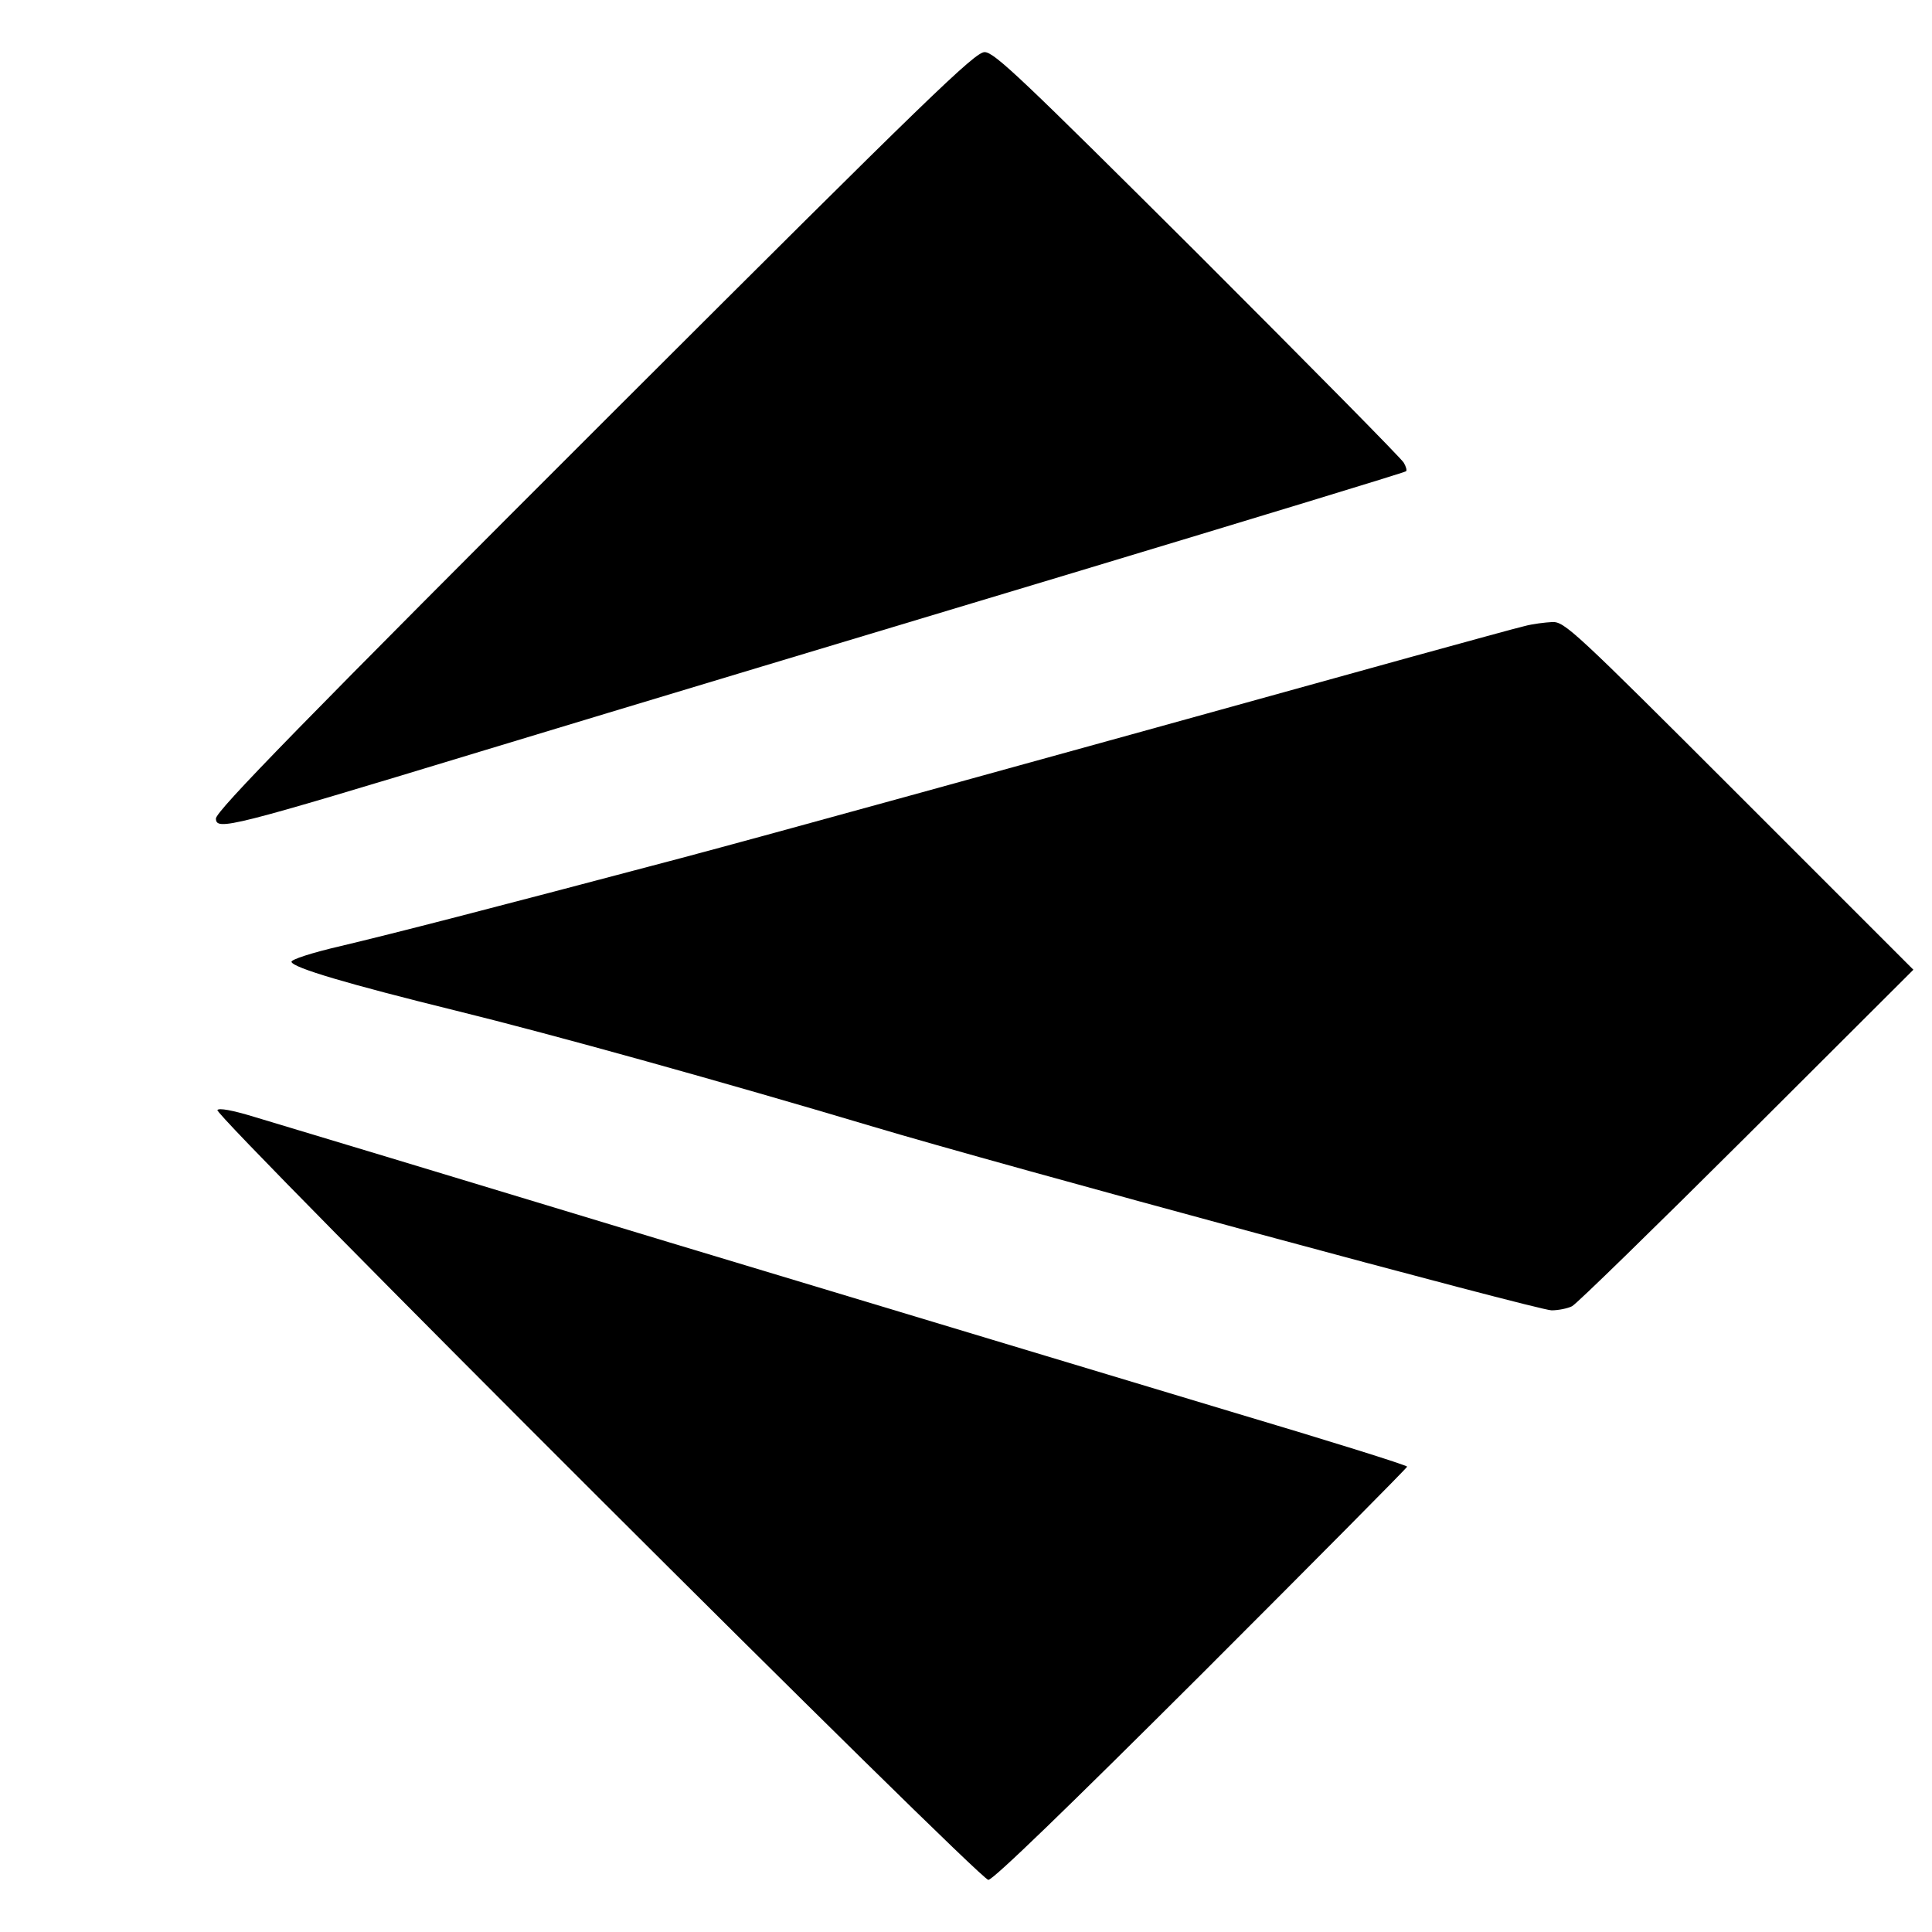
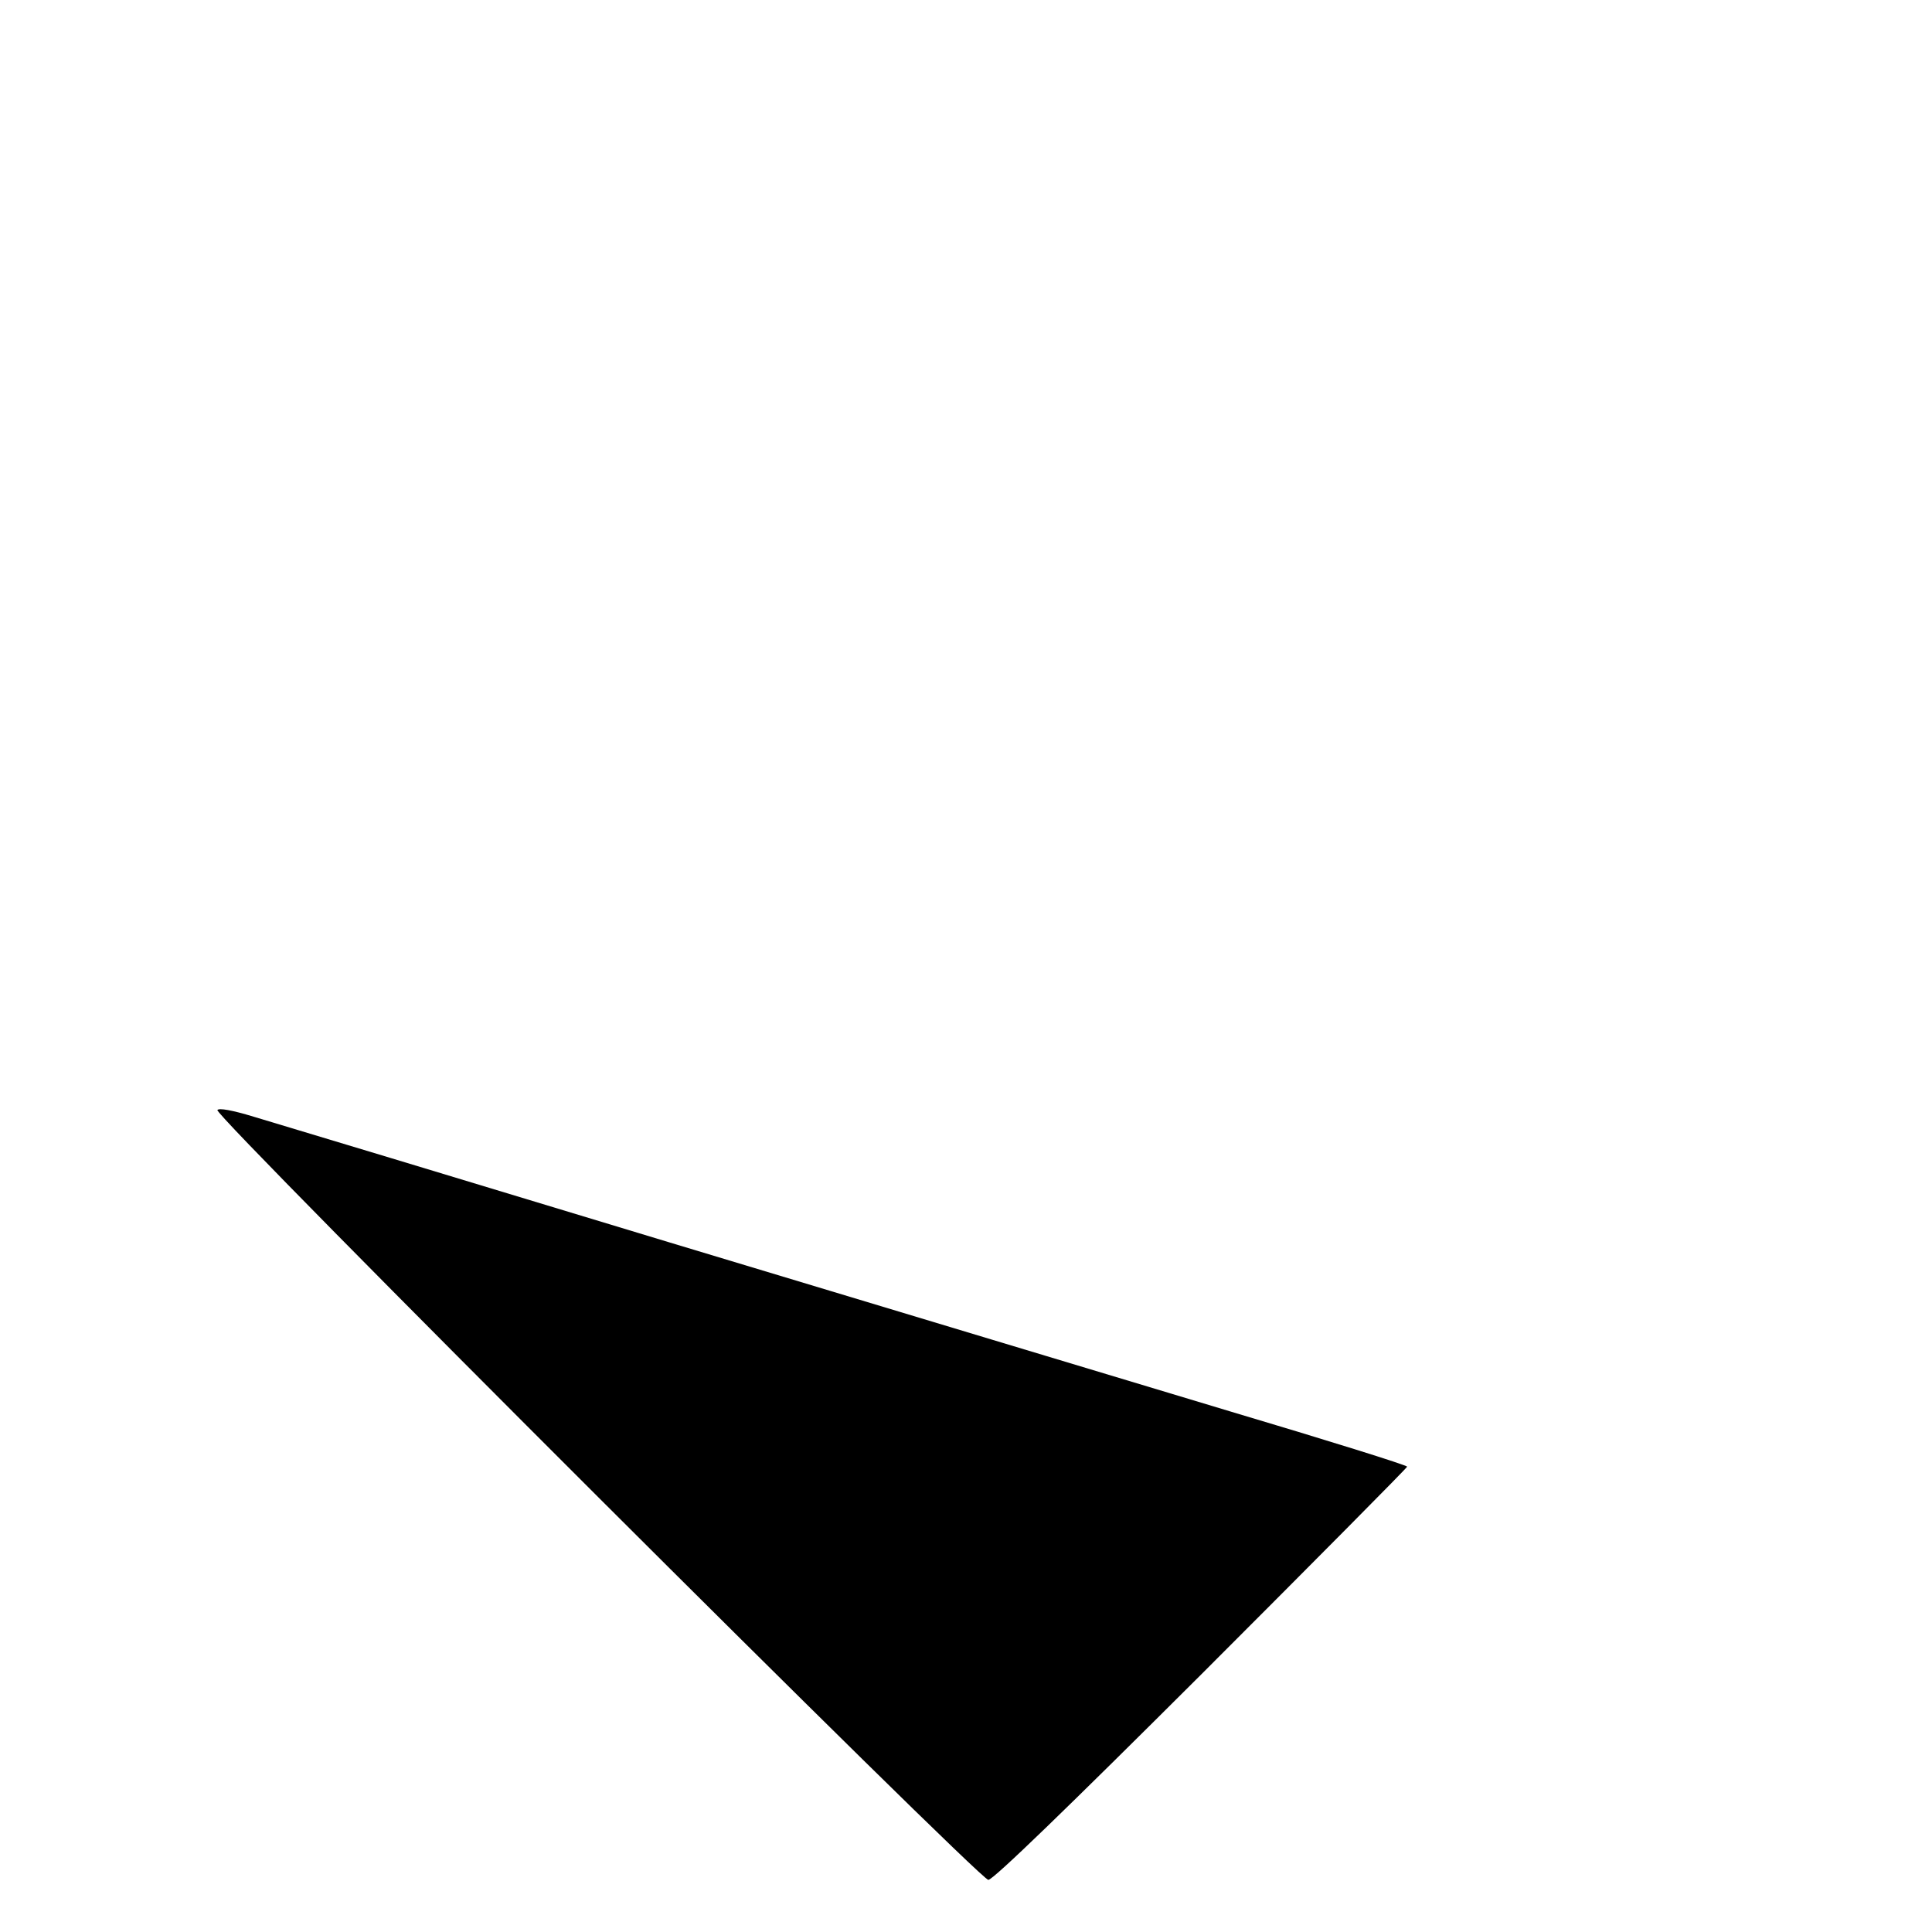
<svg xmlns="http://www.w3.org/2000/svg" version="1.0" width="519pt" height="519pt" viewBox="0 0 519 519" preserveAspectRatio="xMidYMid meet">
  <g transform="translate(0,519) scale(0.1,-0.1)" fill="#000000" stroke="none">
-     <path d="M1662 4098 c-850 -849 -1082 -1087 -1082 -1107 1 -33 35 -25 710 180 382 116 1097 331 1589 479 491 148 895 271 898 274 3 2 0 13 -6 23 -5 10 -254 262 -553 561 -473 471 -547 542 -573 542 -26 0 -149 -119 -983 -952z" />
-     <path d="M4095 3508 c-22 -5 -159 -43 -305 -83 -1132 -314 -1716 -475 -1960 -540 -521 -138 -774 -203 -913 -236 -82 -19 -136 -37 -134 -43 5 -16 150 -59 442 -131 264 -65 723 -193 1115 -310 350 -105 1792 -495 1828 -495 18 0 43 5 55 11 12 6 223 212 470 458 l447 446 -467 467 c-445 445 -470 468 -503 467 -19 -1 -53 -5 -75 -11z" />
+     <path d="M1662 4098 z" />
    <path d="M584 2208 c-10 -15 2047 -2068 2071 -2068 13 0 216 197 572 552 304 304 553 555 553 558 0 4 -215 71 -477 149 -263 79 -939 283 -1503 453 -564 171 -1067 323 -1118 338 -59 18 -94 24 -98 18z" />
  </g>
</svg>